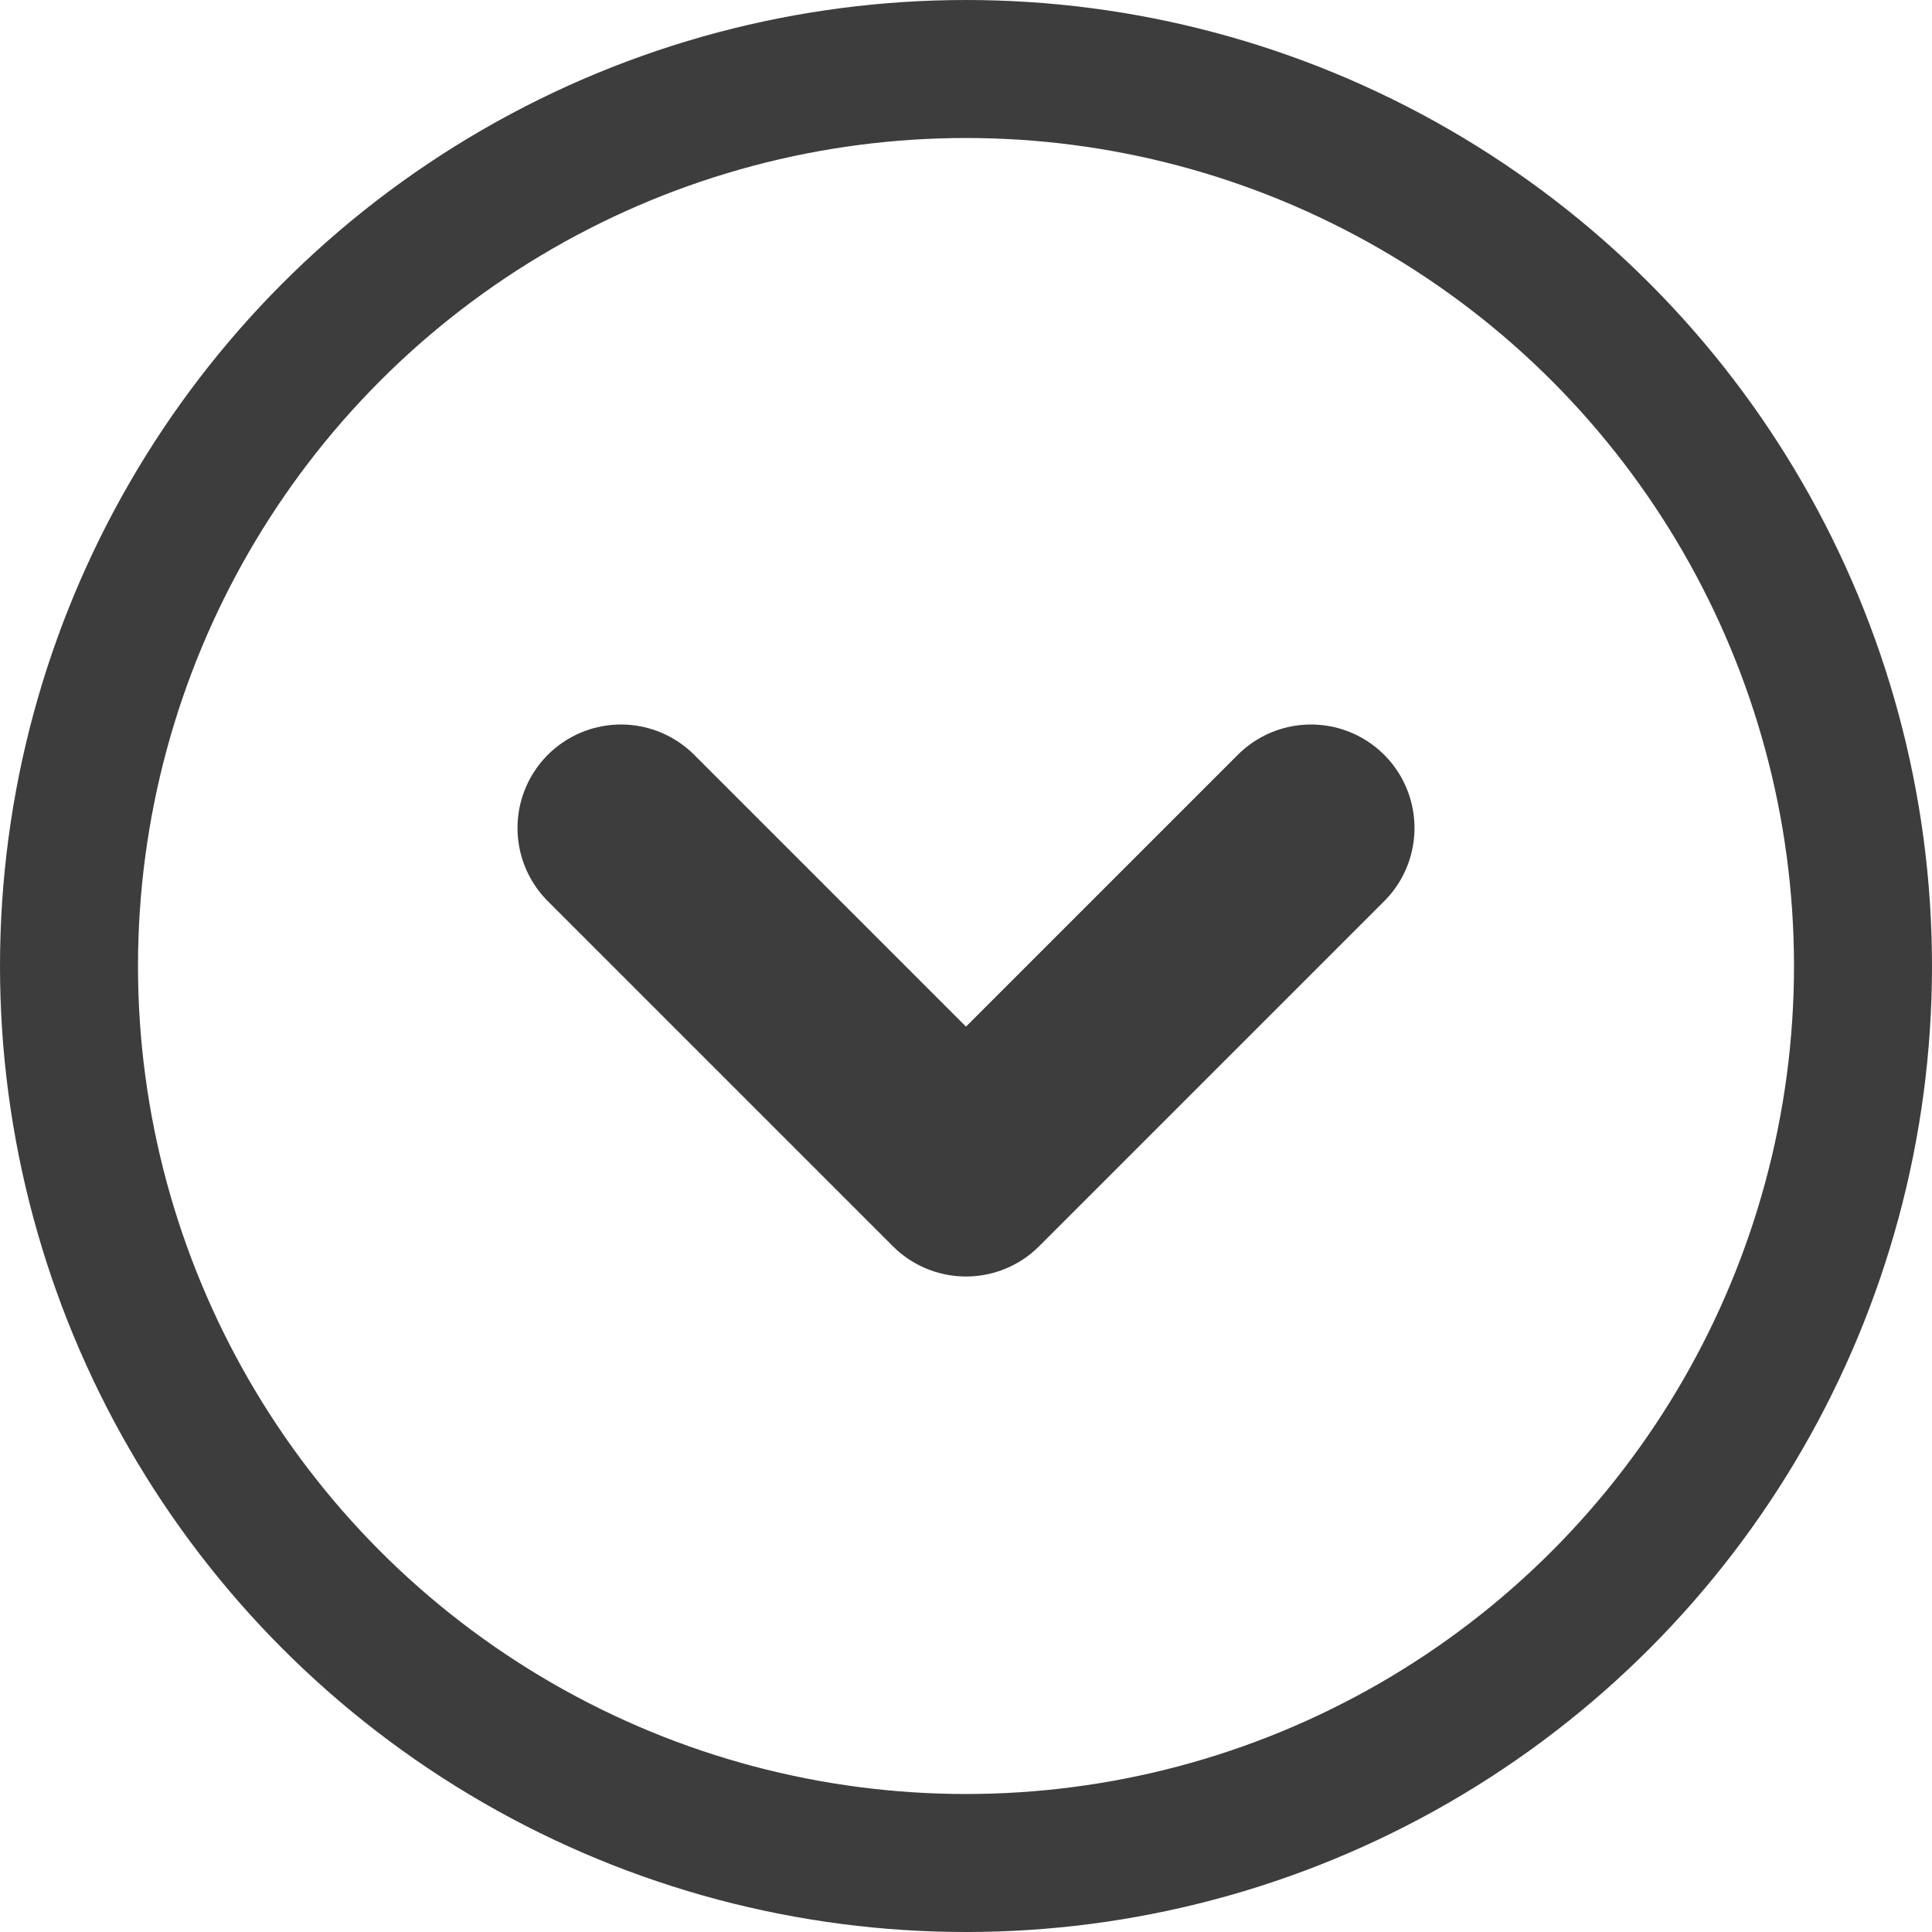
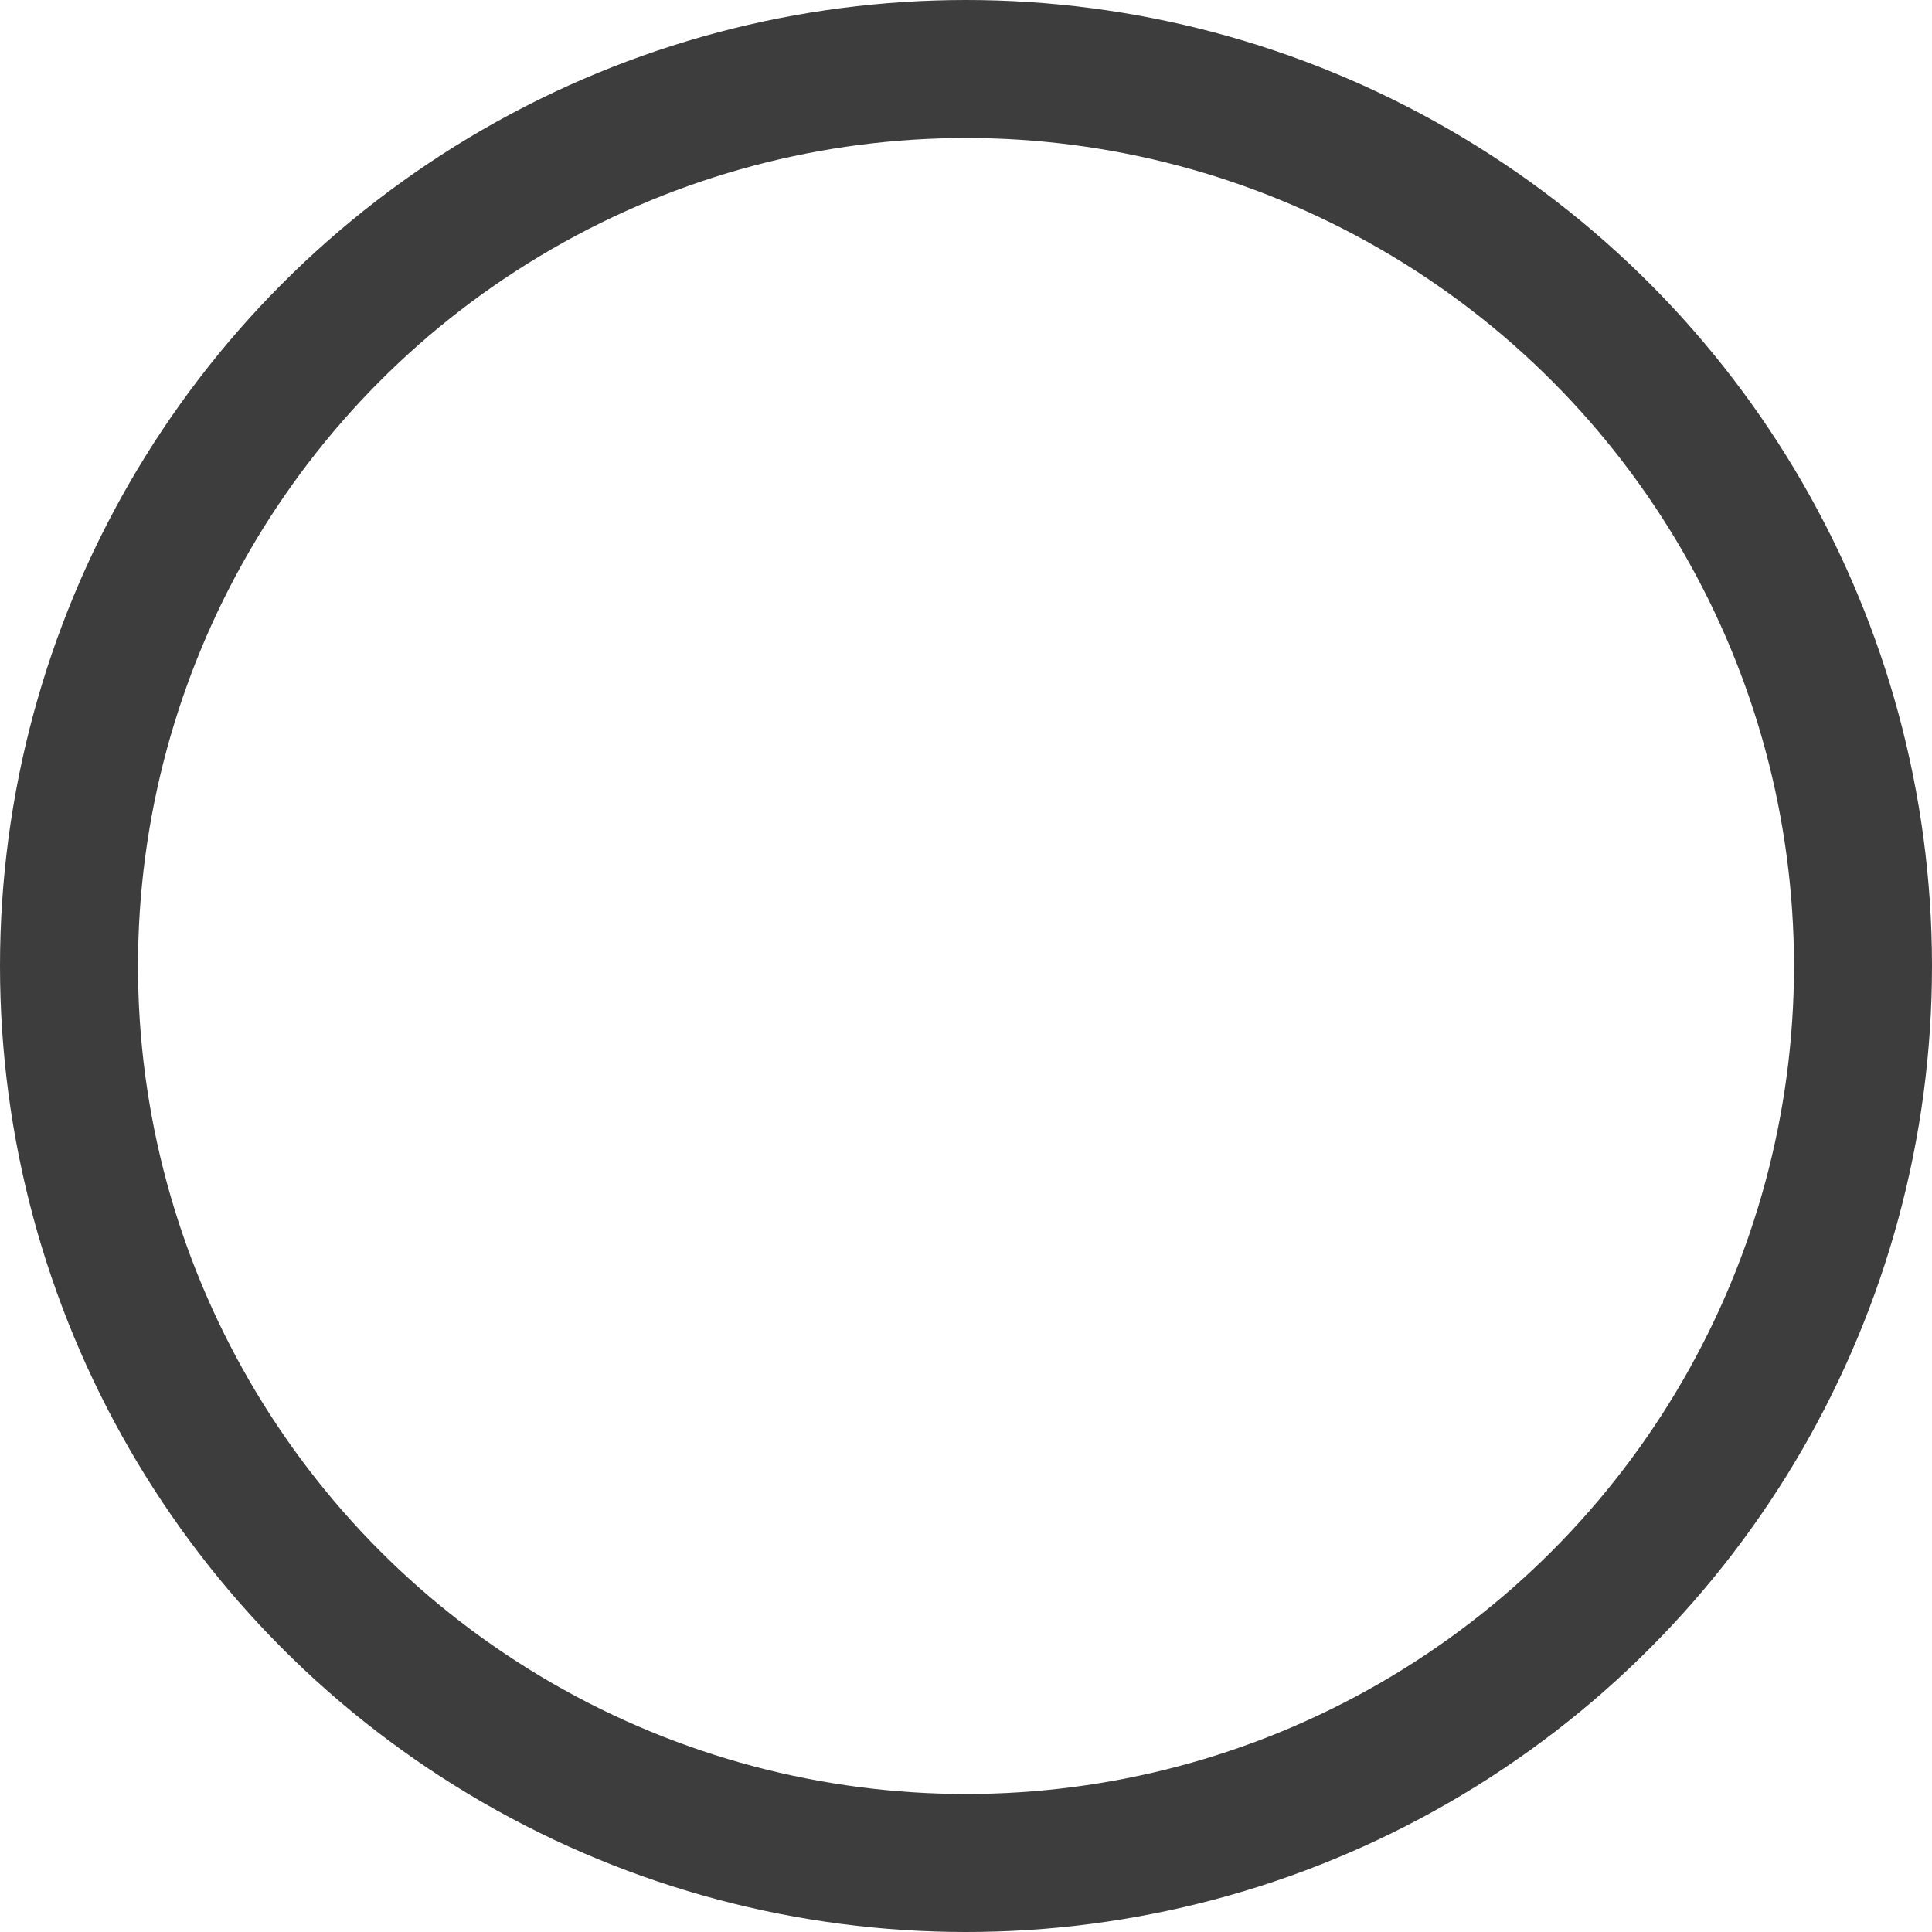
<svg xmlns="http://www.w3.org/2000/svg" width="28" height="28" viewBox="0 0 28 28" fill="none">
  <circle cx="14" cy="14" r="13" stroke="#3D3D3D" stroke-width="2" />
-   <path d="M19 12L14 17L9 12" stroke="#3D3D3D" stroke-width="3" stroke-linecap="round" stroke-linejoin="round" />
</svg>